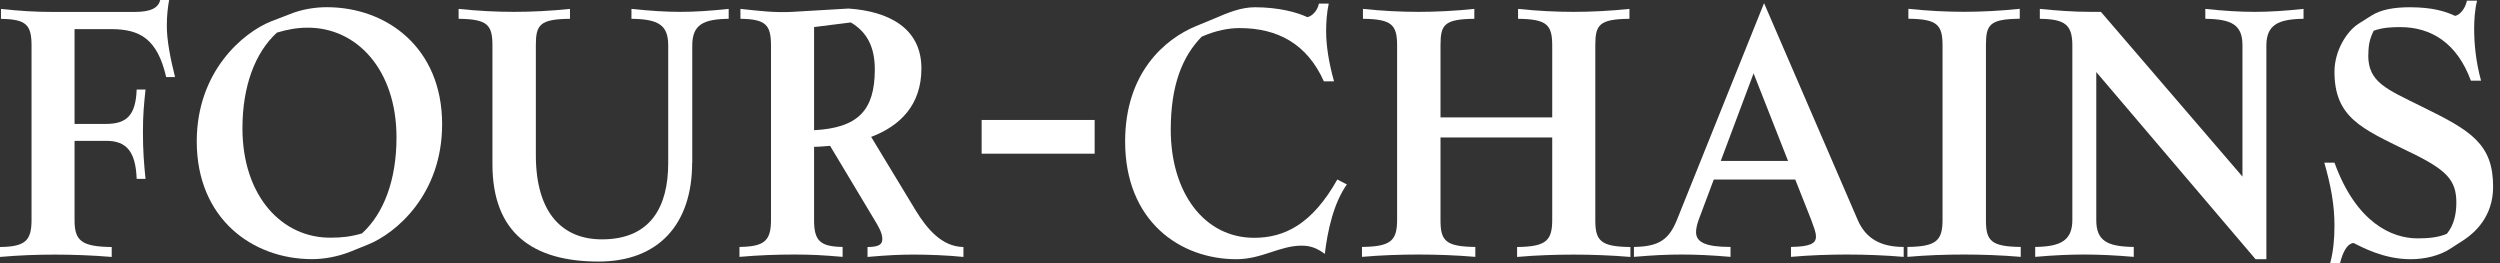
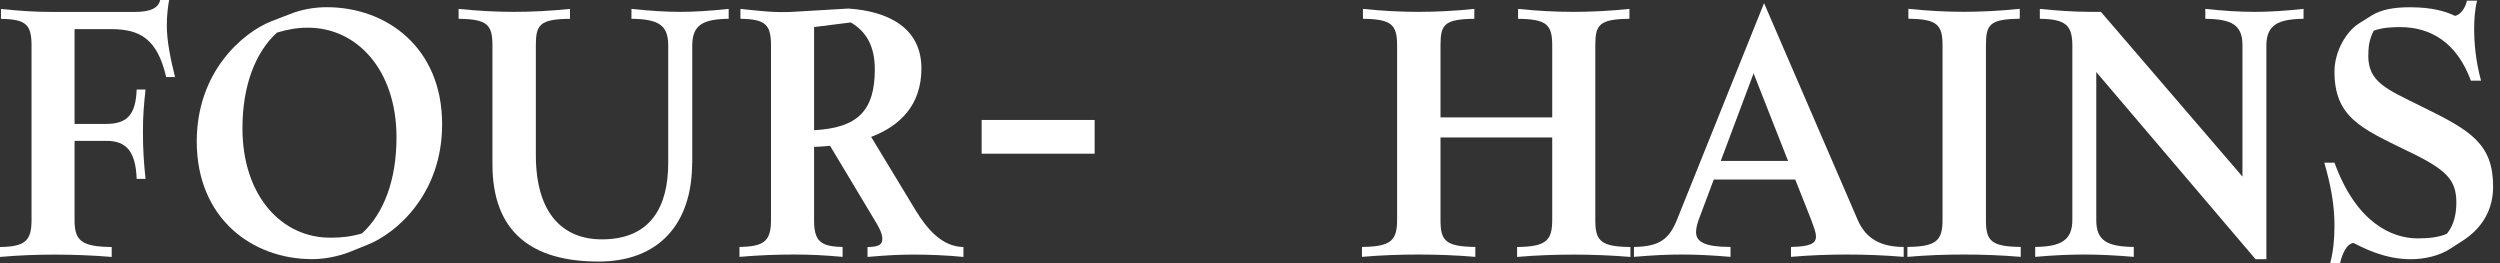
<svg xmlns="http://www.w3.org/2000/svg" width="133" height="14" viewBox="0 0 133 14" fill="none">
  <rect x="0" y="0" width="133" height="14" fill="#333333" stroke="none" />
  <path d="M3.966 6.593H5.627C6.747 6.593 7.219 6.134 7.271 4.764H7.742C7.656 5.592 7.604 6.082 7.604 7.035C7.604 7.987 7.656 8.687 7.742 9.515H7.271C7.219 8.09 6.747 7.493 5.662 7.493H3.966V11.716C3.966 12.806 4.334 13.124 5.943 13.141V13.669C4.93 13.583 3.862 13.545 2.919 13.545C1.976 13.545 1.016 13.579 0 13.669V13.141C1.345 13.124 1.678 12.806 1.678 11.699V2.429C1.678 1.321 1.397 1.021 0.052 1.004V0.476C1.064 0.583 1.869 0.635 2.812 0.635H7.163C8.054 0.635 8.422 0.407 8.526 0H8.997C8.928 0.386 8.876 0.828 8.876 1.318C8.859 2.108 9.084 3.202 9.313 4.099H8.841C8.37 2.077 7.461 1.549 5.905 1.549H3.966V6.6V6.593Z" fill="white" />
  <path d="M18.612 13.4C17.946 13.662 17.215 13.786 16.601 13.786C13.422 13.786 10.467 11.623 10.467 7.524C10.467 3.795 12.933 1.735 14.417 1.138L15.377 0.769C16.06 0.486 16.774 0.383 17.388 0.383C20.567 0.383 23.521 2.529 23.521 6.61C23.521 10.357 21.056 12.416 19.572 13.013L18.612 13.4ZM21.094 7.314C21.094 3.691 18.962 1.456 16.358 1.473C15.835 1.473 15.311 1.559 14.732 1.735C13.56 2.808 12.898 4.602 12.898 6.821C12.898 10.443 15.013 12.679 17.617 12.644C18.158 12.644 18.681 12.592 19.26 12.416C20.432 11.344 21.094 9.55 21.094 7.314Z" fill="white" />
  <path d="M36.821 8.67C36.821 11.923 35.039 13.914 31.843 13.914C28.313 13.914 26.198 12.365 26.198 8.742V2.425C26.198 1.318 25.934 1.018 24.398 1V0.473C25.411 0.58 26.392 0.631 27.352 0.631C28.313 0.631 29.308 0.58 30.324 0.473V1C28.715 1.018 28.507 1.318 28.507 2.408V8.249C28.507 11.416 29.991 12.734 32.019 12.734C34.623 12.734 35.549 10.992 35.549 8.67V2.408C35.549 1.318 35.008 1.018 33.593 1V0.473C34.606 0.58 35.428 0.631 36.197 0.631C36.967 0.631 37.754 0.58 38.766 0.473V1C37.404 1.018 36.828 1.318 36.828 2.425V8.67H36.821Z" fill="white" />
  <path d="M43.309 7.807V11.713C43.309 12.803 43.624 13.12 44.827 13.137V13.665C43.815 13.579 43.201 13.541 42.258 13.541C41.315 13.541 40.355 13.576 39.339 13.665V13.137C40.684 13.12 41.017 12.803 41.017 11.695V2.425C41.017 1.318 40.736 1.018 39.391 1V0.473C40.403 0.58 41.207 0.683 42.151 0.631L45.139 0.455C47.254 0.597 49.019 1.477 49.019 3.64C49.019 5.592 47.882 6.7 46.346 7.283L48.721 11.205C49.296 12.137 50.083 13.124 51.255 13.141V13.669C50.434 13.582 49.369 13.544 48.617 13.544C47.864 13.544 47.167 13.579 46.152 13.669V13.141C46.852 13.141 46.939 12.948 46.939 12.703C46.939 12.368 46.693 11.982 46.502 11.664L44.161 7.759C43.881 7.776 43.586 7.811 43.305 7.811L43.309 7.807ZM43.309 1.439V6.927C45.649 6.803 46.54 5.872 46.54 3.691C46.54 2.425 46.068 1.67 45.264 1.194L43.309 1.439Z" fill="white" />
  <path d="M52.223 6.382H58.235V8.176H52.223V6.382Z" fill="white" />
-   <path d="M71.147 9.55L71.653 9.812C70.952 10.799 70.623 12.275 70.481 13.507C70.044 13.189 69.711 13.069 69.24 13.069C68.085 13.069 67.125 13.79 65.779 13.79C62.773 13.79 59.857 11.768 59.857 7.528C59.857 3.867 61.972 2.073 63.633 1.387L64.611 0.983C65.311 0.683 66.008 0.386 66.761 0.386C68.002 0.386 68.997 0.649 69.555 0.914C69.836 0.845 70.096 0.545 70.165 0.193H70.689C70.585 0.652 70.55 1.214 70.55 1.653C70.55 2.425 70.689 3.322 70.97 4.326H70.429C69.538 2.339 67.981 1.494 65.939 1.494C65.381 1.494 64.68 1.618 63.928 1.953C62.916 2.991 62.284 4.502 62.284 6.897C62.284 10.257 64.067 12.651 66.722 12.651C68.314 12.651 69.798 11.947 71.143 9.553L71.147 9.55Z" fill="white" />
  <path d="M82.578 7.314H76.635V11.713C76.635 12.803 76.898 13.12 78.487 13.137V13.665C77.491 13.579 76.424 13.541 75.463 13.541C74.503 13.541 73.469 13.576 72.457 13.665V13.137C73.996 13.12 74.326 12.803 74.326 11.695V2.425C74.326 1.318 74.045 1.018 72.509 1V0.473C73.522 0.58 74.52 0.631 75.463 0.631C76.406 0.631 77.419 0.58 78.434 0.473V1C76.826 1.018 76.635 1.318 76.635 2.408V6.244H82.578V2.425C82.578 1.318 82.297 1.018 80.761 1V0.473C81.773 0.58 82.755 0.631 83.715 0.631C84.675 0.631 85.671 0.58 86.686 0.473V1C85.078 1.018 84.87 1.318 84.87 2.408V11.716C84.87 12.806 85.15 13.124 86.738 13.141V13.669C85.743 13.583 84.658 13.545 83.715 13.545C82.772 13.545 81.721 13.579 80.709 13.669V13.141C82.248 13.124 82.578 12.806 82.578 11.699V7.317V7.314Z" fill="white" />
  <path d="M93.85 0.172L98.828 11.695C99.265 12.717 100.087 13.137 101.276 13.137V13.665C100.264 13.579 99.196 13.541 98.253 13.541C97.31 13.541 96.276 13.576 95.281 13.665V13.137C96.276 13.12 96.609 12.961 96.609 12.592C96.609 12.33 96.488 12.082 96.363 11.713L95.507 9.55H91.173L90.368 11.695C90.282 11.94 90.23 12.171 90.23 12.347C90.23 12.893 90.753 13.137 92.064 13.137V13.665C91.069 13.579 90.247 13.541 89.477 13.541C88.708 13.541 87.941 13.576 86.925 13.665V13.137C88.271 13.12 88.794 12.734 89.214 11.695L93.846 0.172H93.85ZM91.544 8.563H95.125L93.291 3.902L91.544 8.563Z" fill="white" />
  <path d="M103.343 2.422C103.343 1.314 103.062 1.014 101.526 0.997V0.469C102.538 0.576 103.537 0.628 104.48 0.628C105.423 0.628 106.435 0.576 107.451 0.469V0.997C105.843 1.014 105.652 1.314 105.652 2.405V11.713C105.652 12.803 105.915 13.12 107.503 13.137V13.665C106.508 13.579 105.44 13.541 104.48 13.541C103.52 13.541 102.486 13.576 101.474 13.665V13.137C103.013 13.12 103.343 12.803 103.343 11.695V2.425V2.422Z" fill="white" />
  <path d="M111.522 3.829V11.713C111.522 12.803 112.097 13.12 113.516 13.137V13.665C112.503 13.579 111.647 13.541 110.877 13.541C110.107 13.541 109.286 13.576 108.273 13.665V13.137C109.618 13.12 110.249 12.803 110.249 11.695V2.425C110.249 1.318 109.865 1.018 108.519 1V0.473C109.376 0.559 110.301 0.631 111.227 0.631H111.768L119.299 9.394V2.408C119.299 1.318 118.723 1.018 117.323 1V0.473C118.318 0.58 119.174 0.631 119.944 0.631C120.713 0.631 121.552 0.58 122.548 0.473V1C121.202 1.018 120.571 1.318 120.571 2.425V13.79H119.996L111.522 3.833V3.829Z" fill="white" />
  <path d="M125.99 2.933C125.99 4.375 126.934 4.727 128.858 5.679C131.444 6.945 132.634 7.649 132.634 9.936C132.634 11.554 131.621 12.399 131.098 12.751L130.363 13.227C129.804 13.596 129.017 13.79 128.248 13.79C126.798 13.79 125.644 13.138 125.207 12.927C124.857 12.962 124.631 13.438 124.489 14H123.966C124.122 13.421 124.194 12.751 124.194 12.013C124.194 10.888 124.004 9.884 123.654 8.653H124.194C125.349 11.837 127.235 12.682 128.615 12.682C129.191 12.682 129.735 12.63 130.172 12.437C130.539 11.999 130.678 11.399 130.678 10.785C130.678 9.57 130.172 9.025 128.057 8.021C125.644 6.841 124.194 6.245 124.194 3.816C124.194 2.708 124.839 1.67 125.47 1.266L126.136 0.845C126.677 0.493 127.412 0.386 128.199 0.386C129.423 0.386 130.12 0.614 130.612 0.845C130.893 0.794 131.17 0.407 131.24 0.035H131.781C131.659 0.493 131.625 1.09 131.625 1.528C131.625 2.318 131.711 3.271 131.992 4.292H131.451C130.716 2.287 129.336 1.442 127.693 1.442C127.256 1.442 126.767 1.459 126.278 1.635C126.07 2.073 125.997 2.374 125.997 2.936L125.99 2.933Z" fill="white" />
</svg>